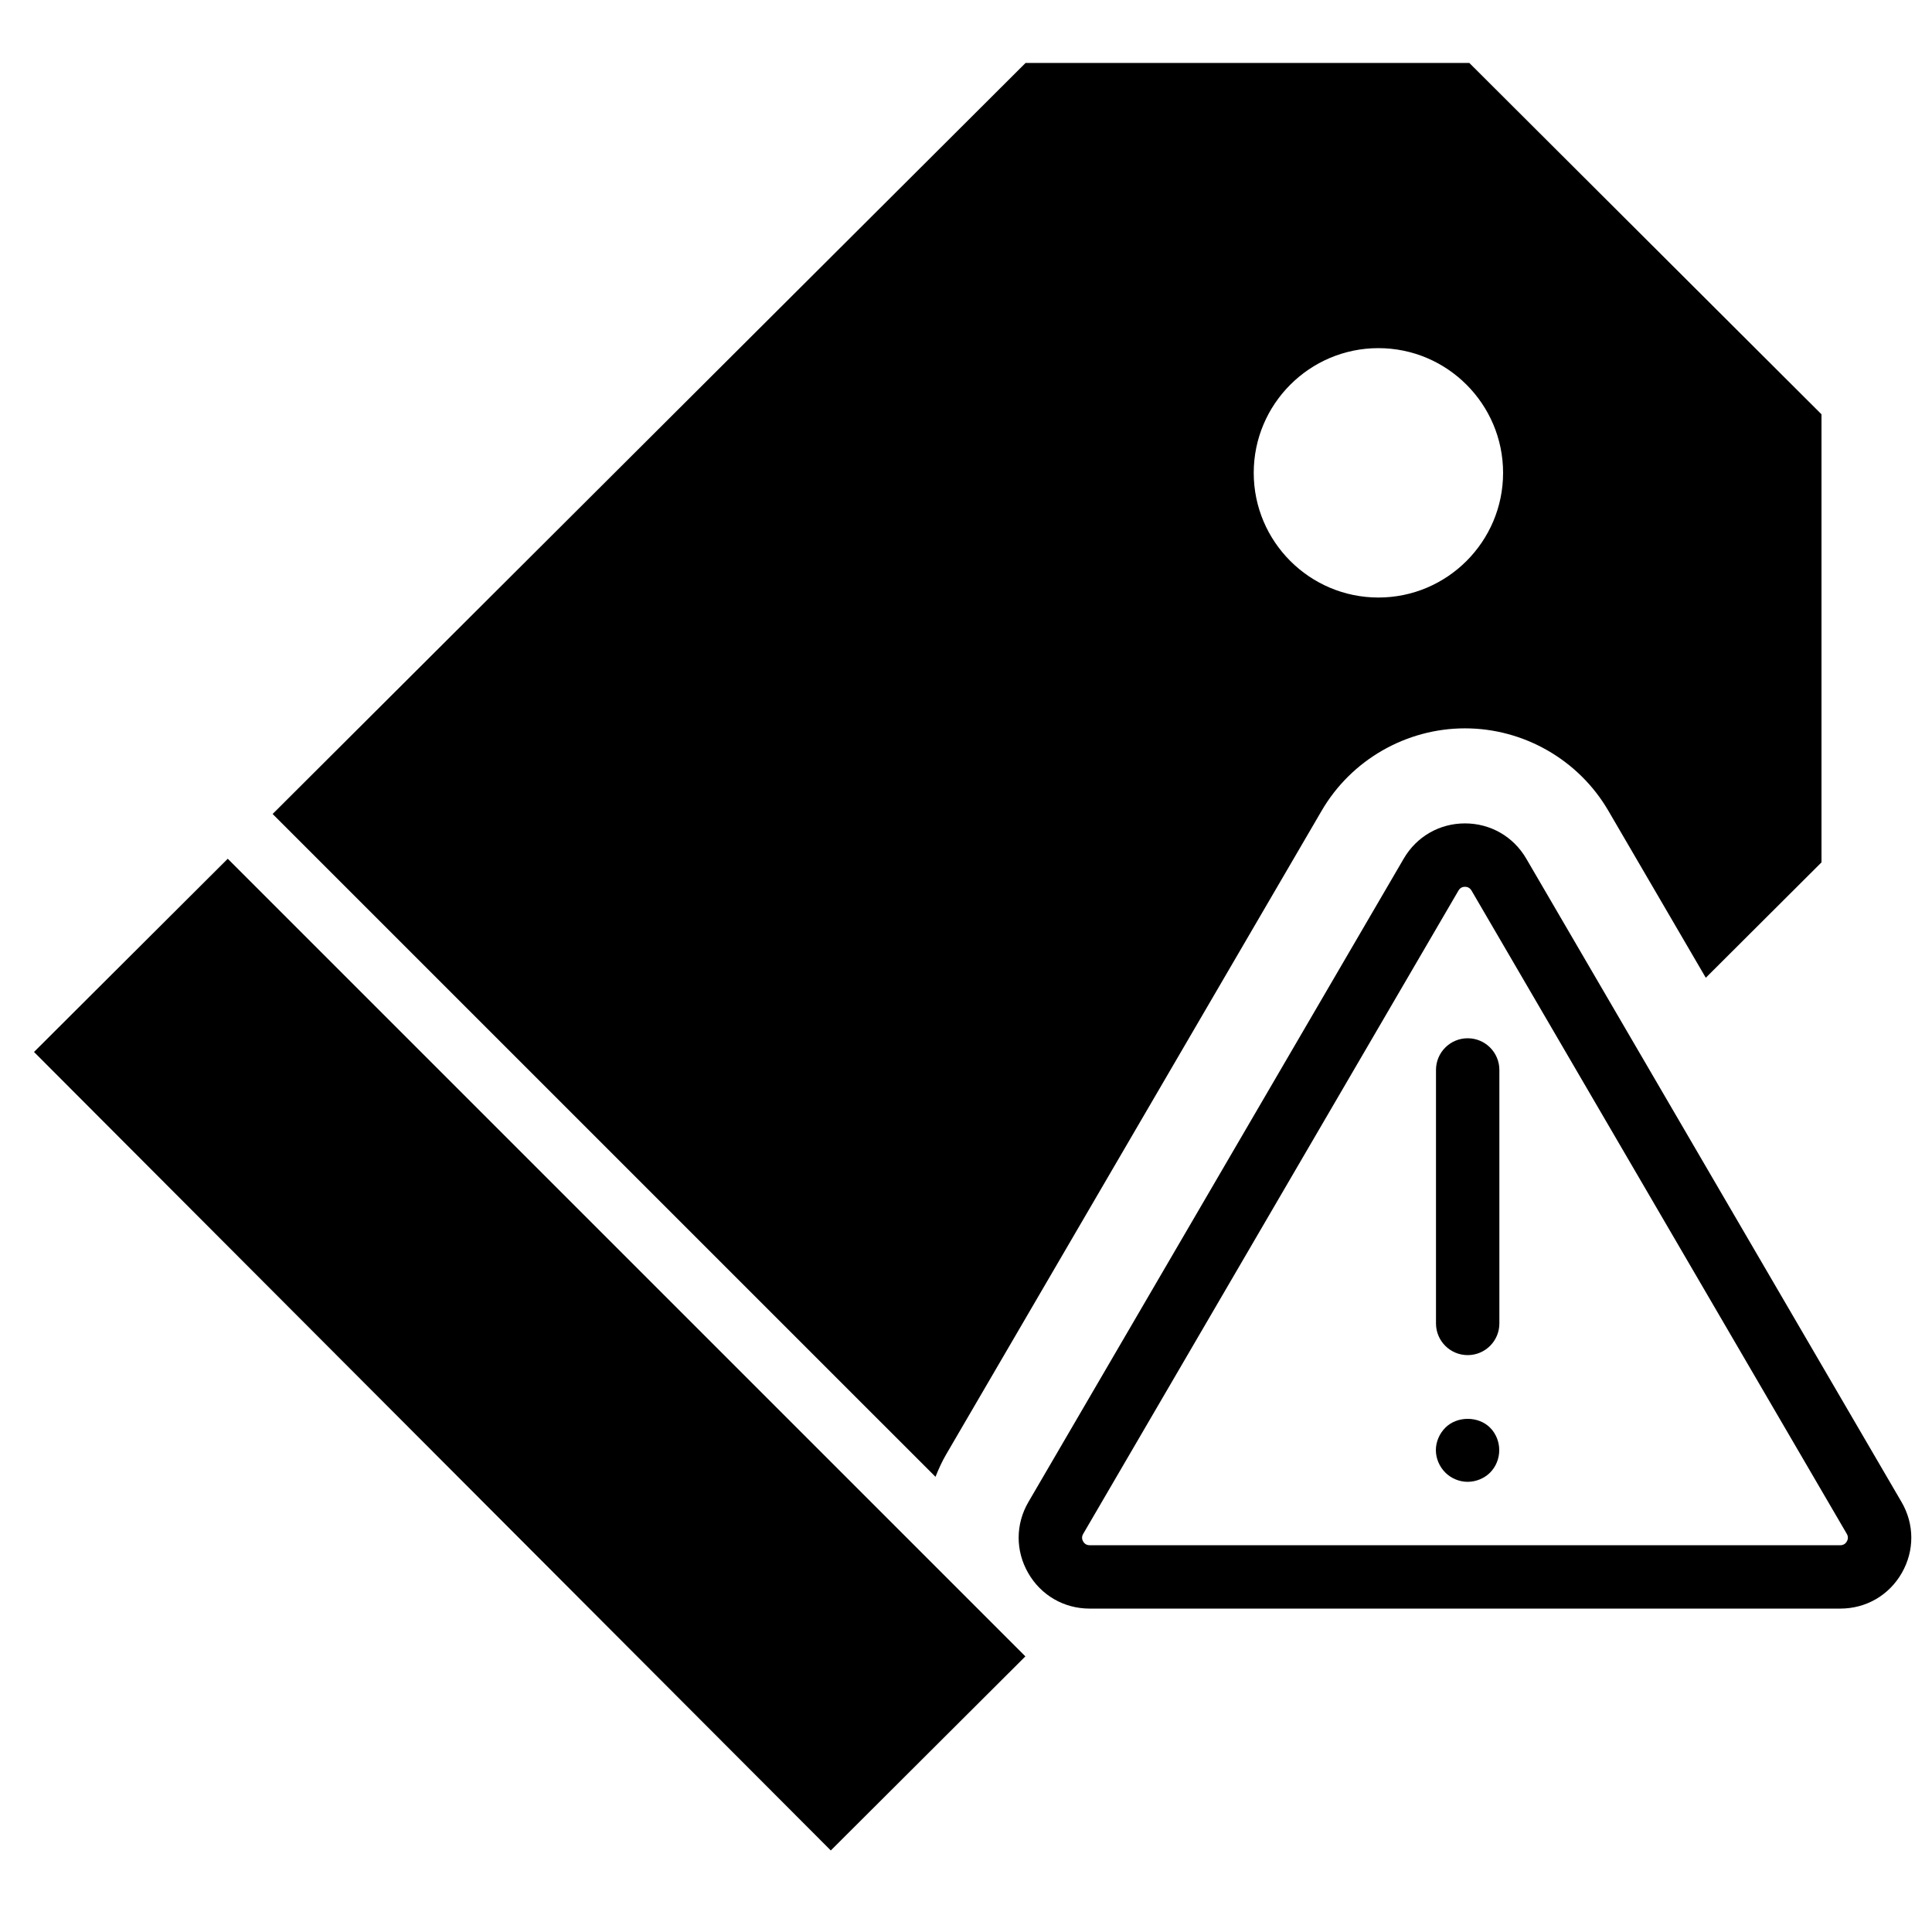
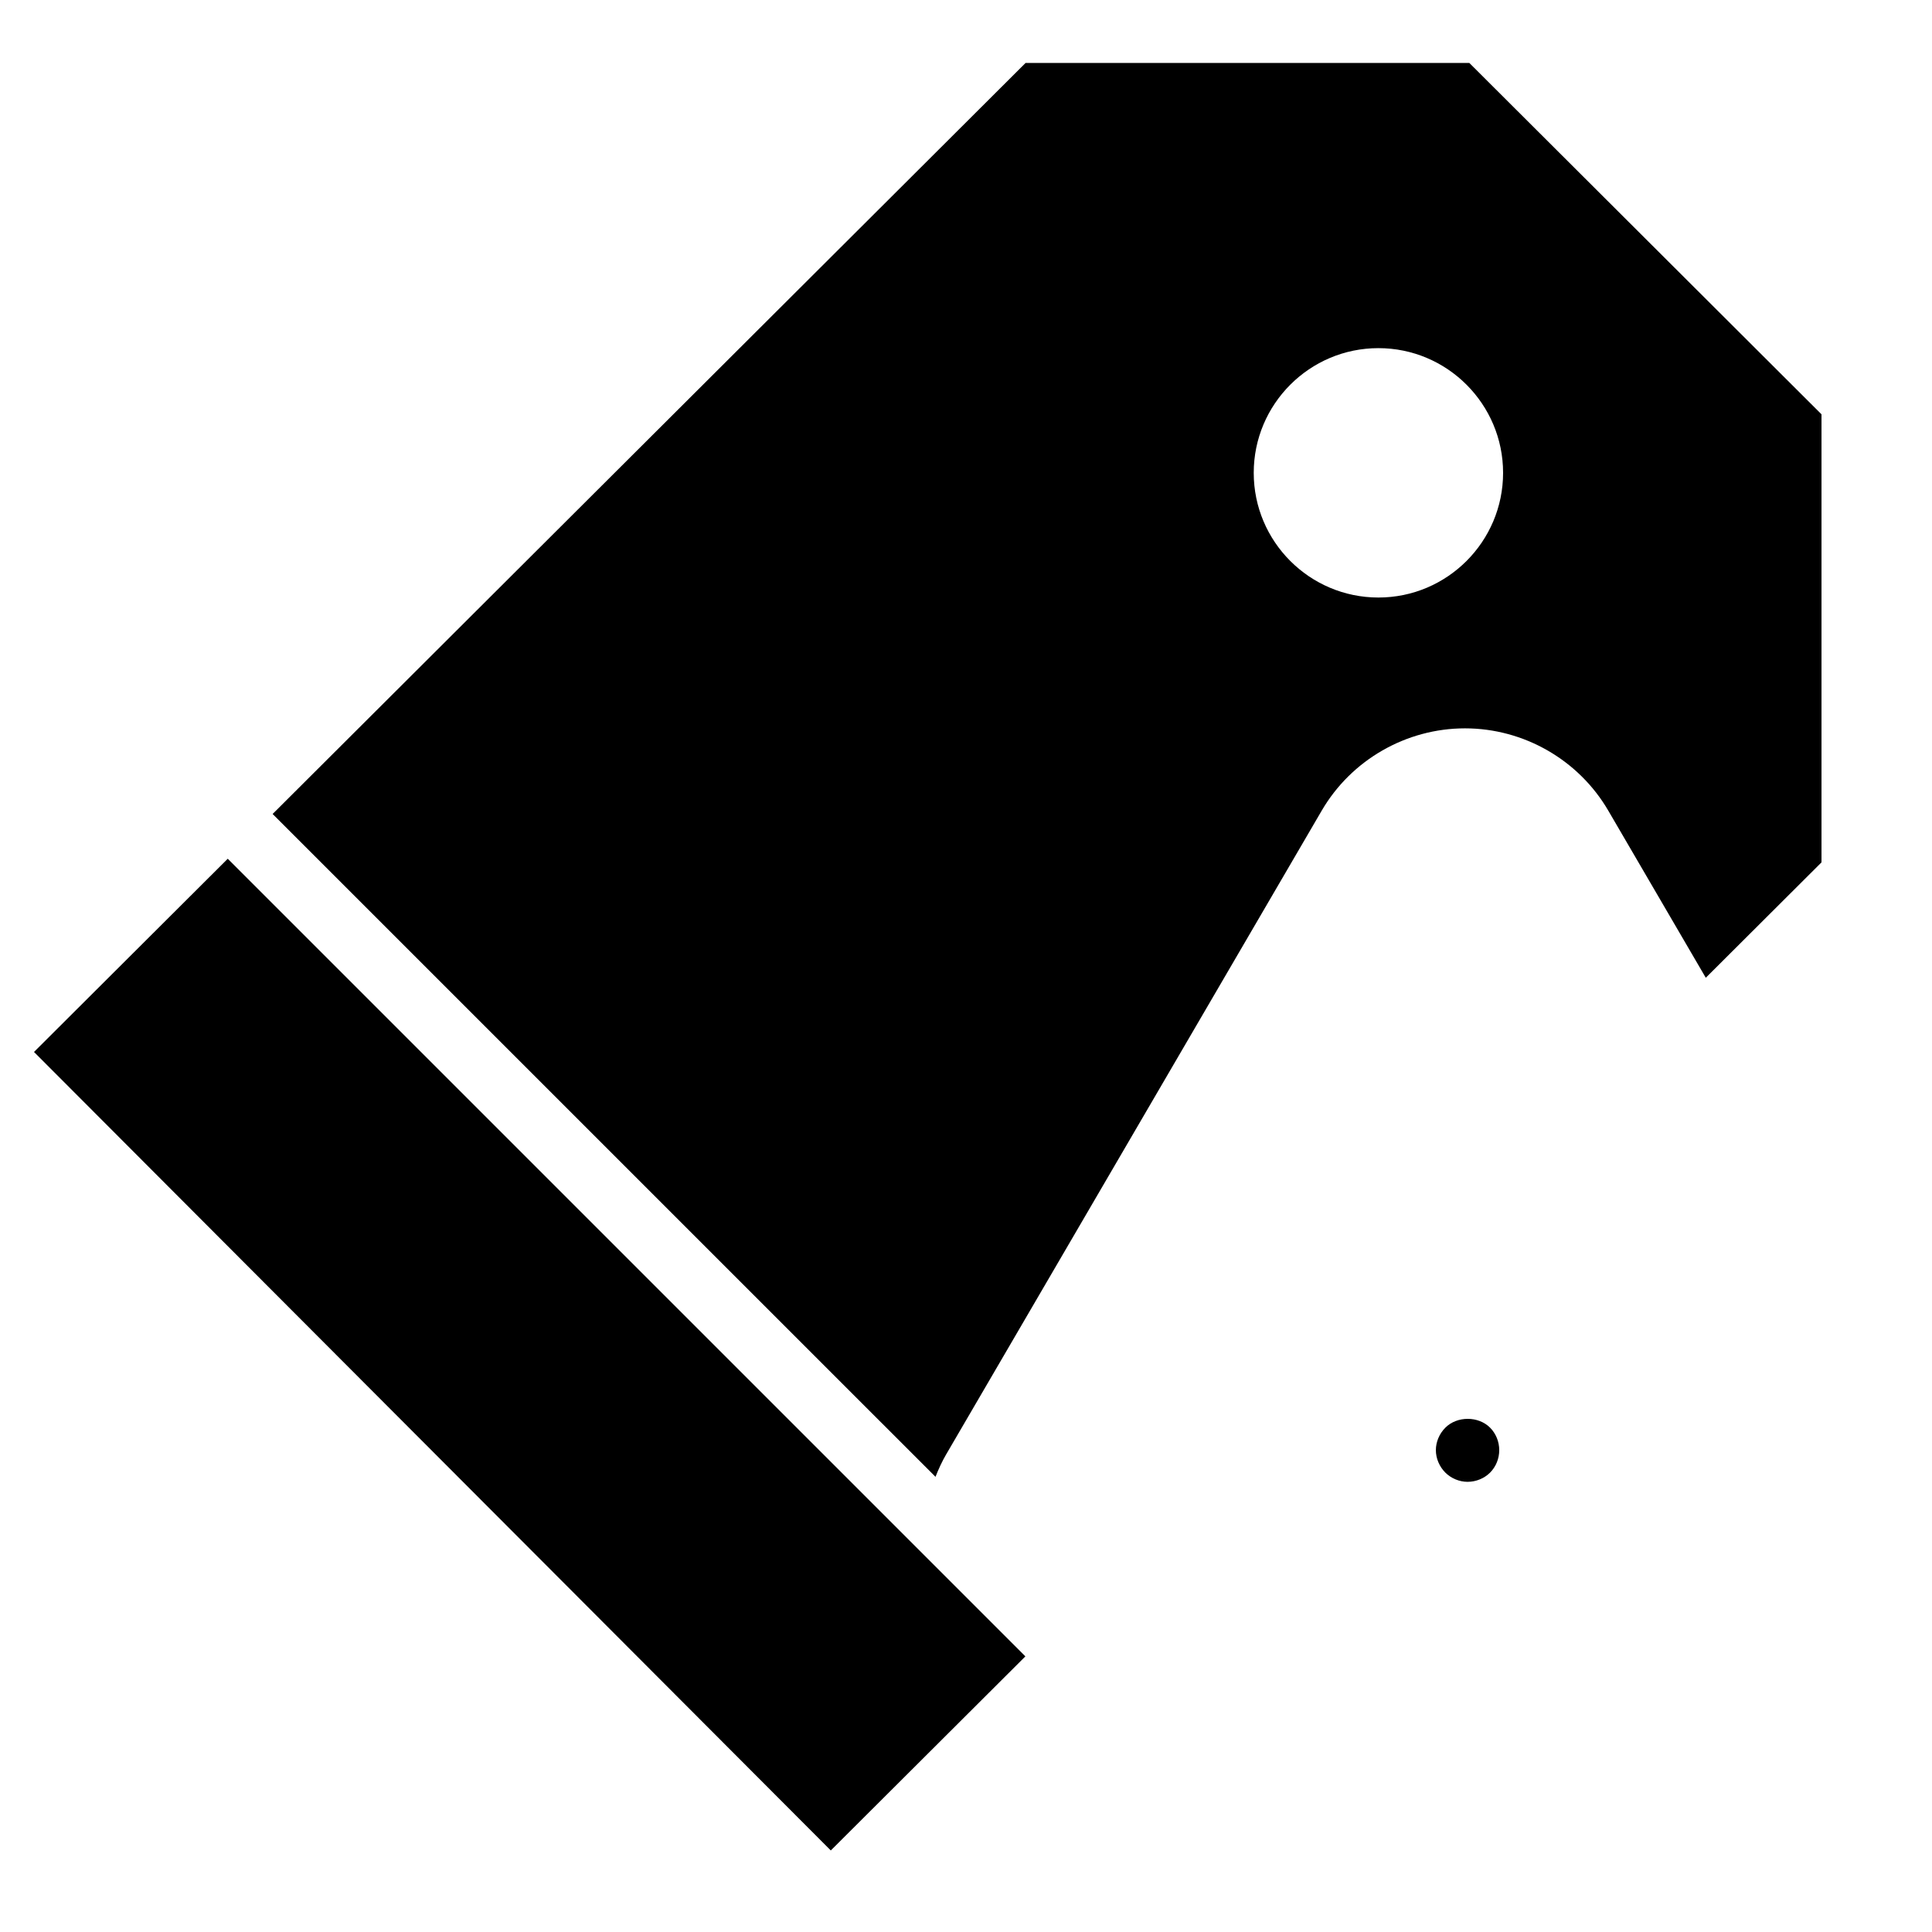
<svg xmlns="http://www.w3.org/2000/svg" fill="#000000" width="800px" height="800px" version="1.1" viewBox="144 144 512 512">
  <g fill-rule="evenodd">
-     <path d="m647.92 542.04-99.449-170.5c-3.41-5.844-9.48-9.332-16.242-9.332-6.75 0-12.82 3.488-16.223 9.332l-99.461 170.5c-3.434 5.879-3.457 12.922-0.066 18.824 3.394 5.914 9.48 9.43 16.289 9.43h198.93c6.812 0 12.906-3.516 16.293-9.43 3.391-5.91 3.367-12.945-0.07-18.824zm-14.492 10.461c-0.258 0.457-0.773 1-1.73 1h-198.93c-0.945 0-1.461-0.535-1.727-1-0.262-0.453-0.473-1.164 0.008-1.996l99.469-170.51c0.477-0.812 1.191-0.988 1.711-0.988 0.523 0 1.242 0.176 1.73 0.988l99.469 170.51c0.473 0.82 0.262 1.543 0 1.996z" />
-     <path d="m532.95 419.15c-4.637 0-8.398 3.762-8.398 8.395v67.176c0 4.644 3.762 8.398 8.398 8.398 4.644 0 8.398-3.754 8.398-8.398v-67.176c0-4.633-3.754-8.395-8.398-8.395" />
    <path d="m527.04 522.34c-1.598 1.598-2.519 3.777-2.519 5.961 0 2.191 0.922 4.367 2.519 5.965 1.512 1.508 3.695 2.434 5.879 2.434 2.266 0 4.449-0.926 5.961-2.434 1.594-1.598 2.434-3.773 2.434-5.965 0-2.184-0.84-4.363-2.434-5.961-3.109-3.106-8.734-3.106-11.84 0" />
    <path d="m153.01 422.78 211.16 211.61 51.566-51.43-211.38-211.38-51.344 51.203" />
    <path d="m394.79 529.35 99.469-170.51c7.84-13.457 22.395-21.82 37.977-21.82 15.594 0 30.152 8.363 37.996 21.84l25.82 44.258 30.664-30.582v-118.74l-93.328-93.113h-117.6l-199.54 199.03 175.67 175.66c0.812-2.055 1.738-4.086 2.871-6.027zm114.5-293.09c18.223 0 33.043 14.828 33.043 33.047 0 18.223-14.82 33.043-33.043 33.043-18.219 0-33.039-14.82-33.039-33.043 0-18.219 14.82-33.047 33.039-33.047z" />
  </g>
</svg>